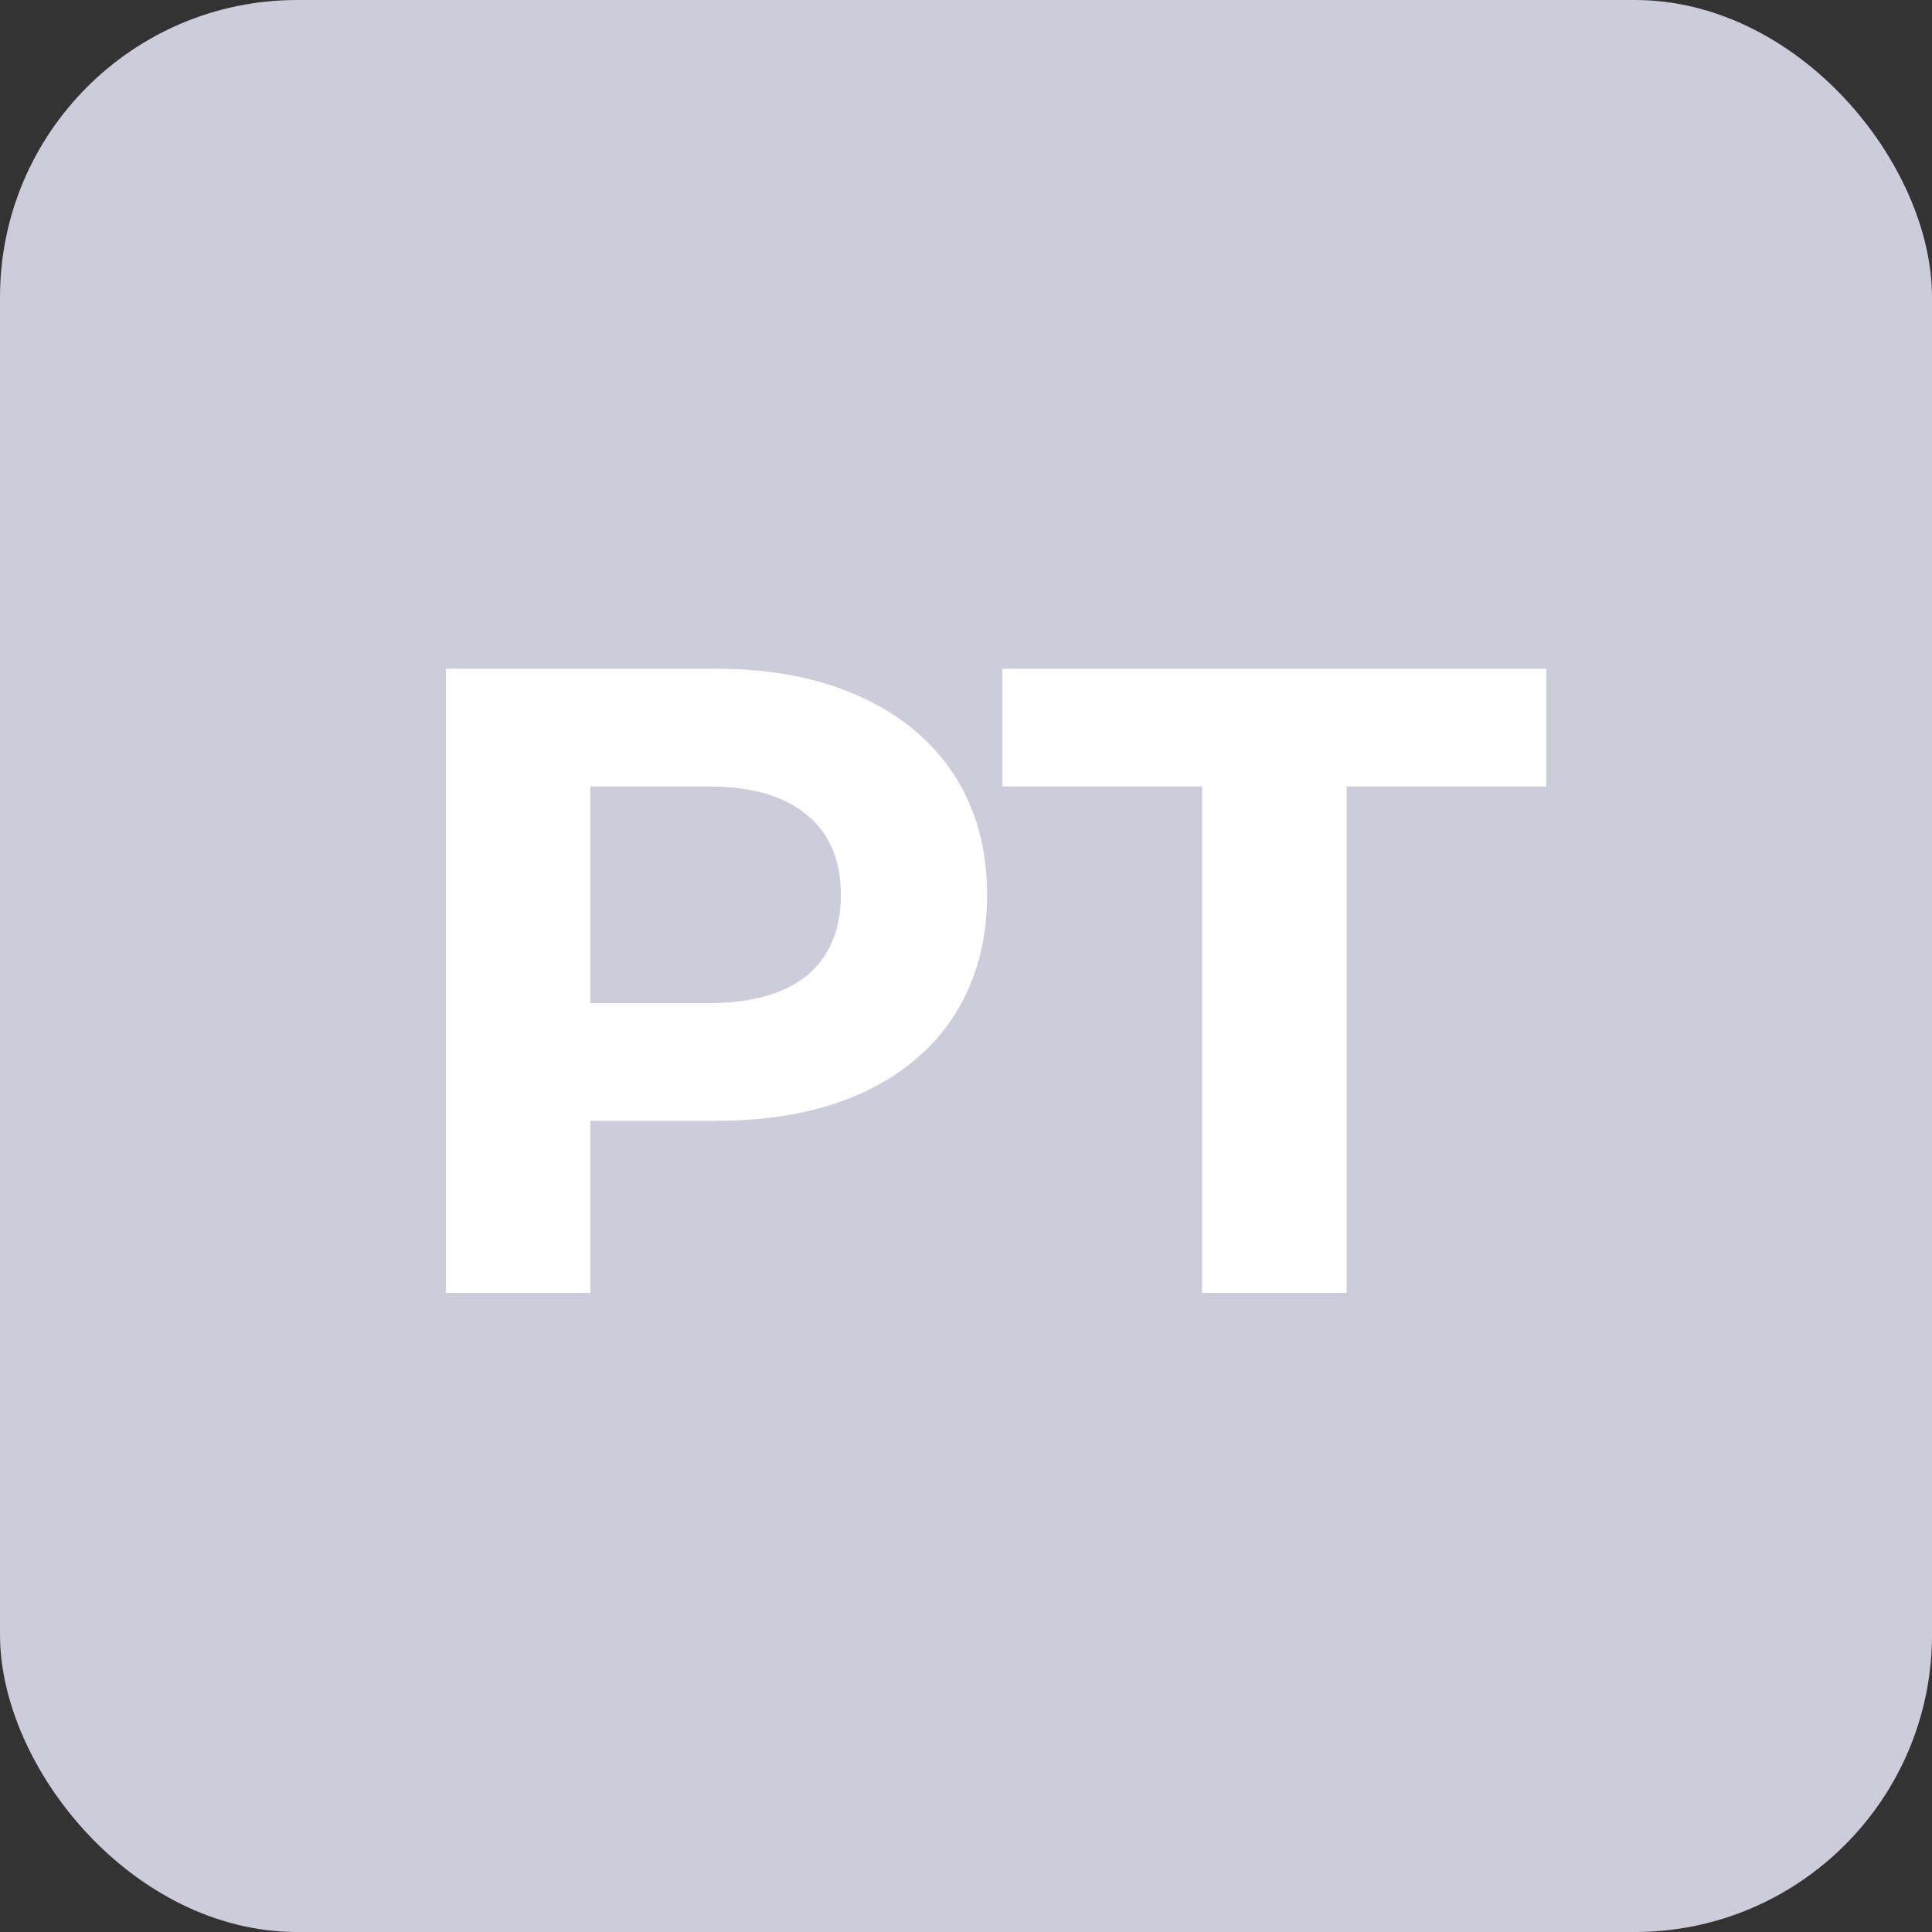
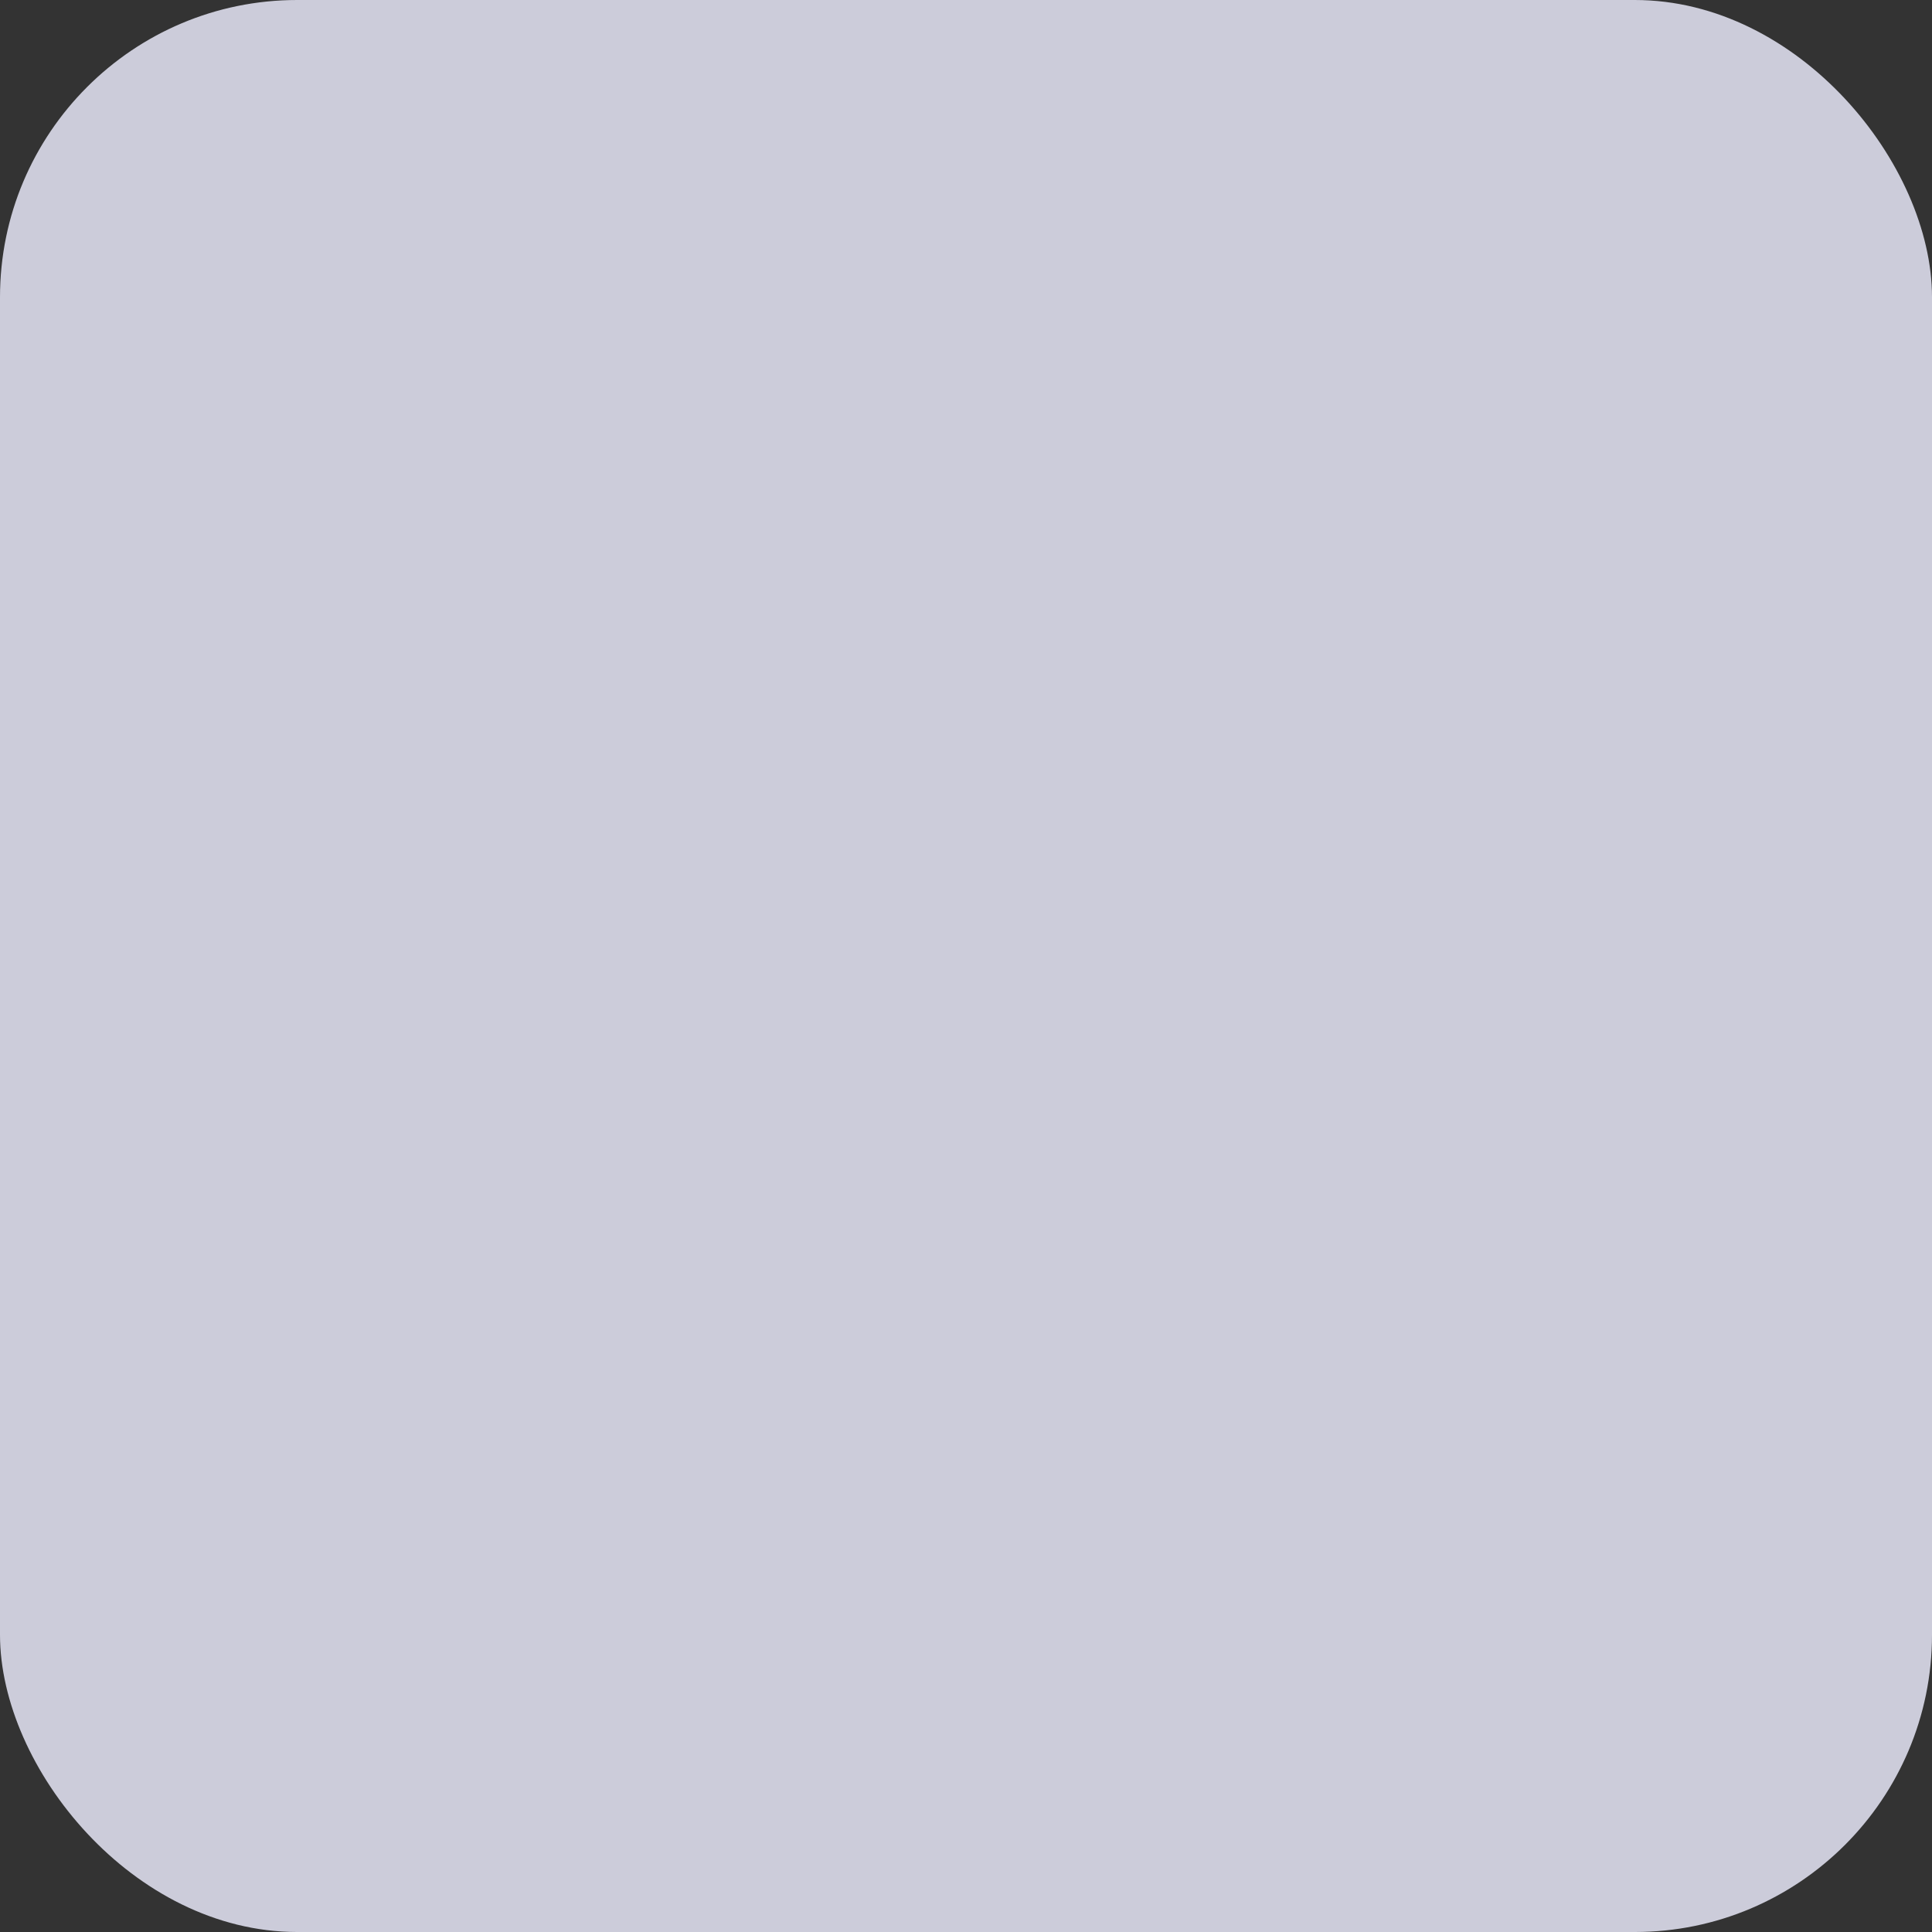
<svg xmlns="http://www.w3.org/2000/svg" width="26" height="26" viewBox="0 0 26 26" fill="none">
  <rect x="0" y="0" width="26" height="26" fill="#333333" stroke="none" />
  <rect width="26" height="26" rx="4" fill="#CCCCDA" />
-   <path d="M9.636 9C10.38 9 11.024 9.124 11.568 9.372C12.12 9.62 12.544 9.972 12.84 10.428C13.136 10.884 13.284 11.424 13.284 12.048C13.284 12.664 13.136 13.204 12.84 13.668C12.544 14.124 12.12 14.476 11.568 14.724C11.024 14.964 10.38 15.084 9.636 15.084H7.944V17.4H6V9H9.636ZM9.528 13.5C10.112 13.5 10.556 13.376 10.86 13.128C11.164 12.872 11.316 12.512 11.316 12.048C11.316 11.576 11.164 11.216 10.86 10.968C10.556 10.712 10.112 10.584 9.528 10.584H7.944V13.5H9.528Z" fill="white" />
-   <path d="M16.177 10.584H13.489V9H20.809V10.584H18.122V17.4H16.177V10.584Z" fill="white" />
</svg>